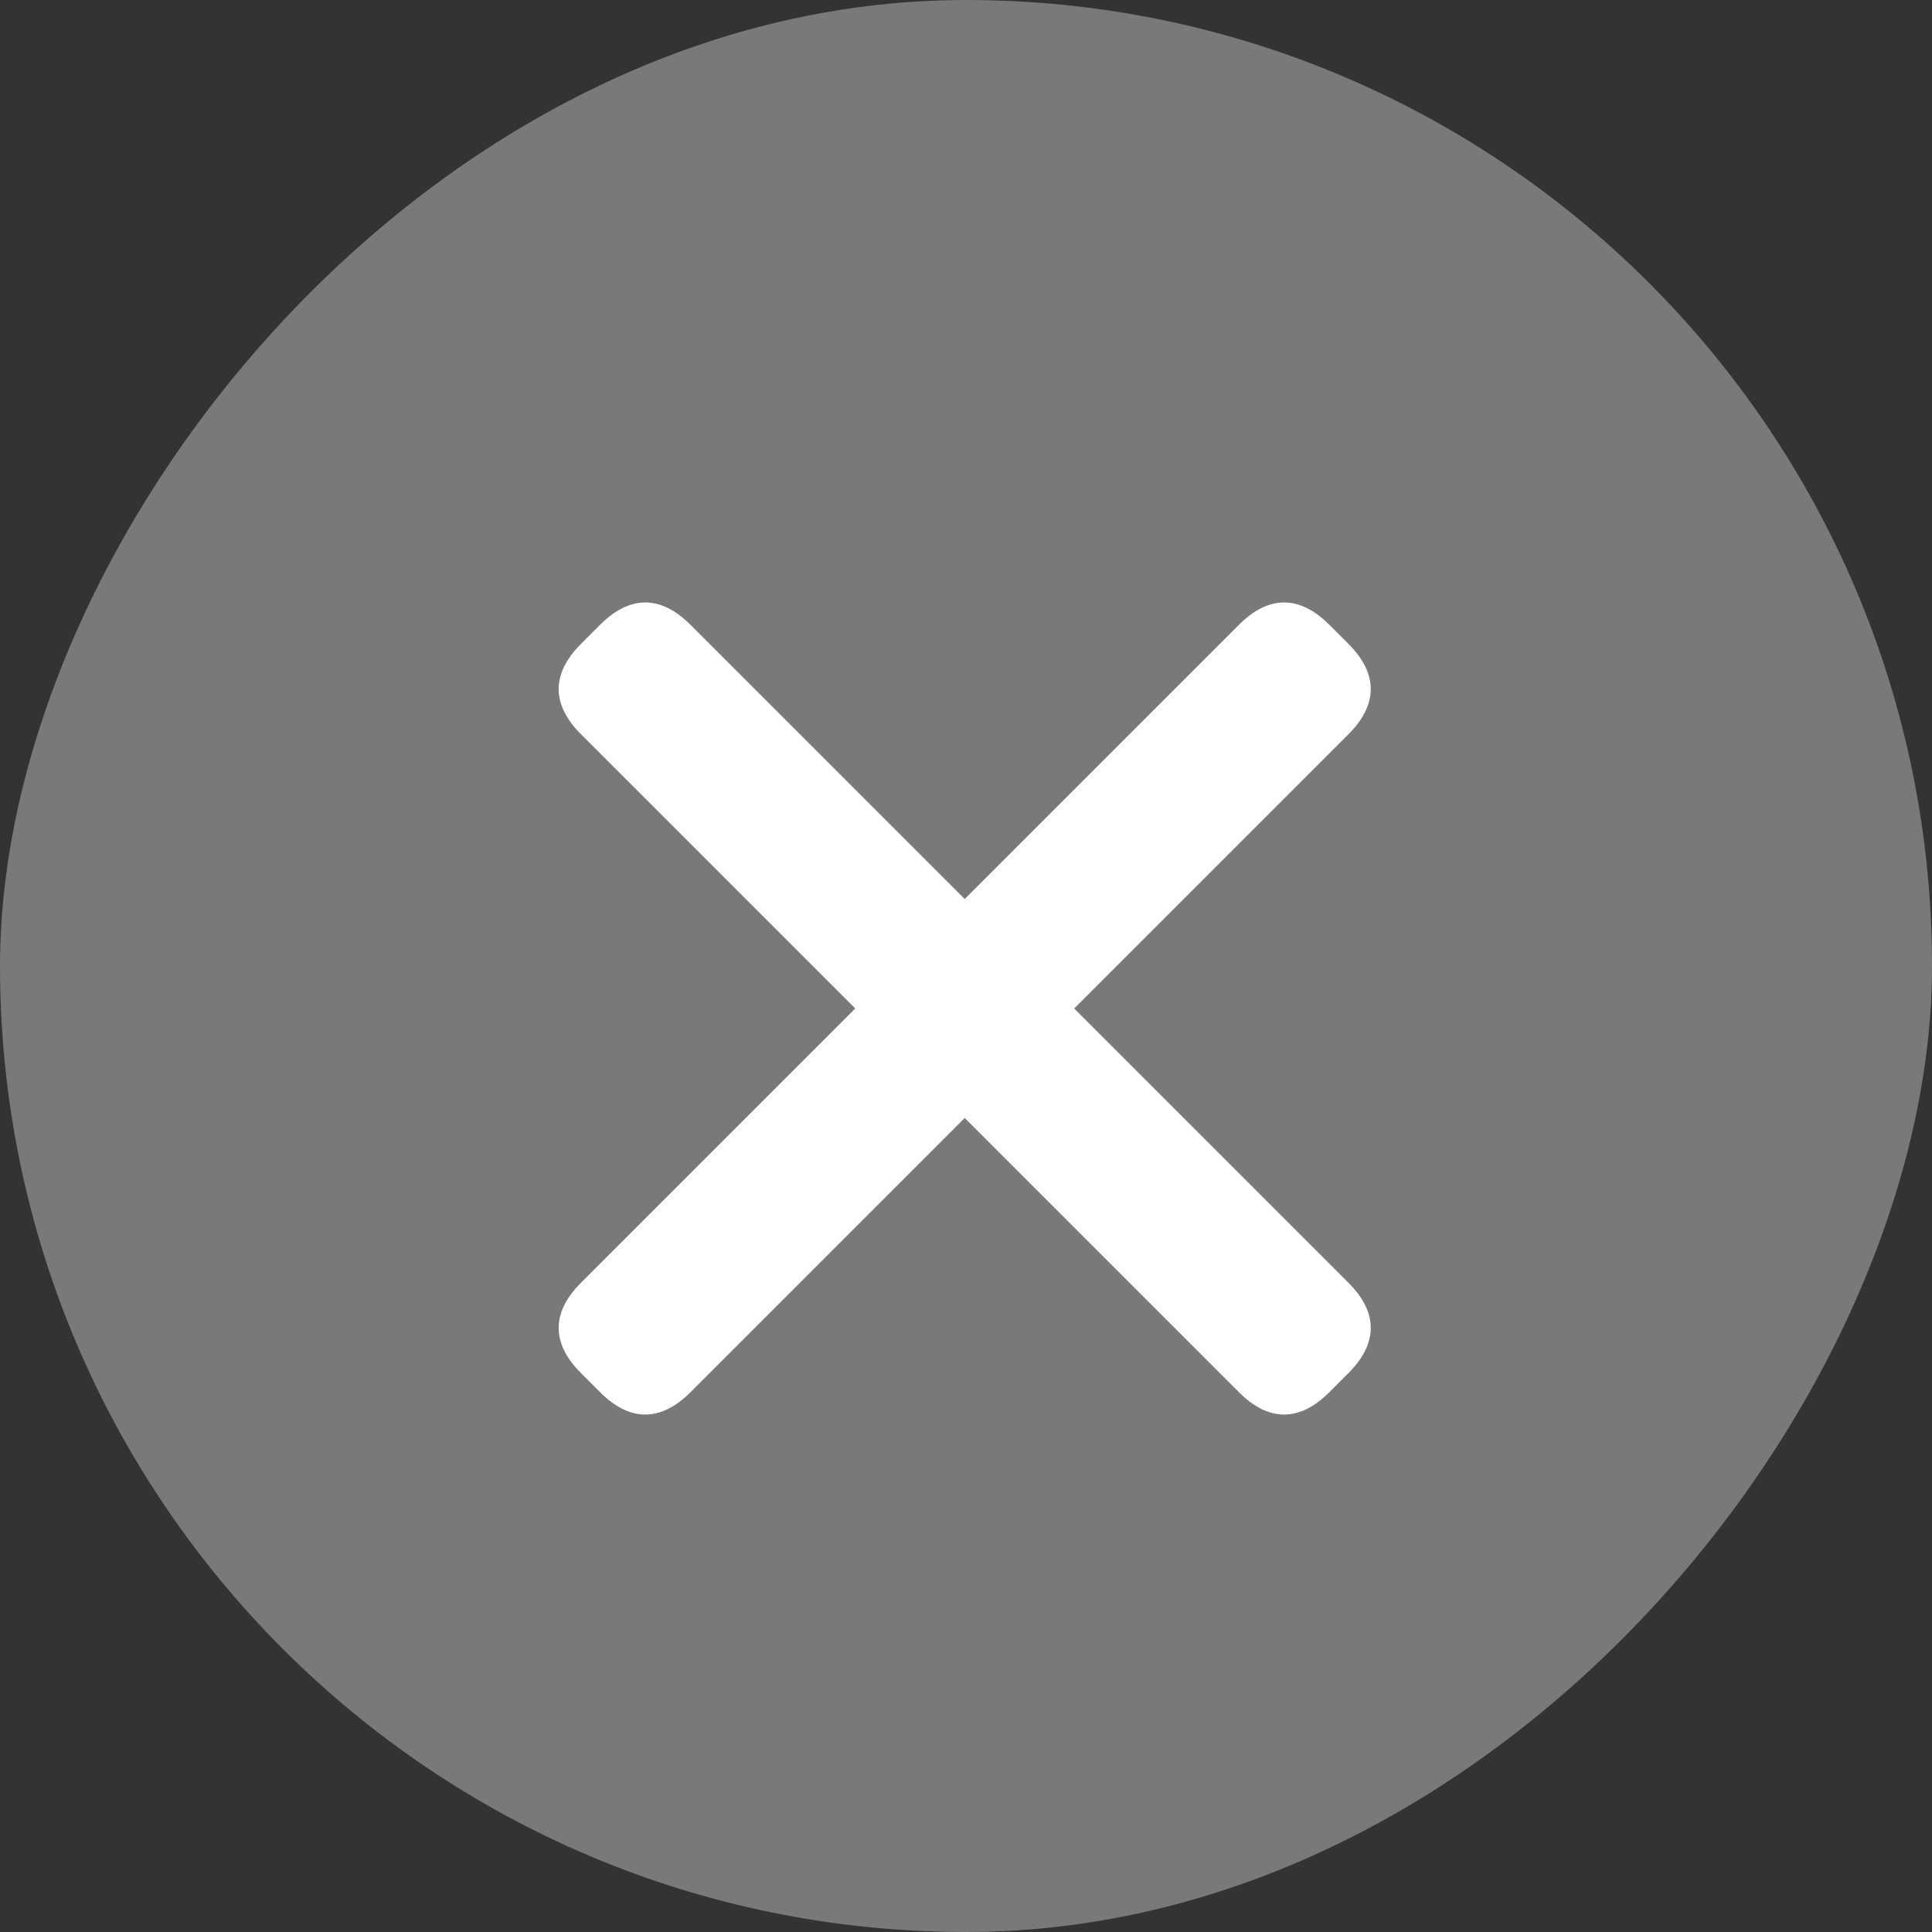
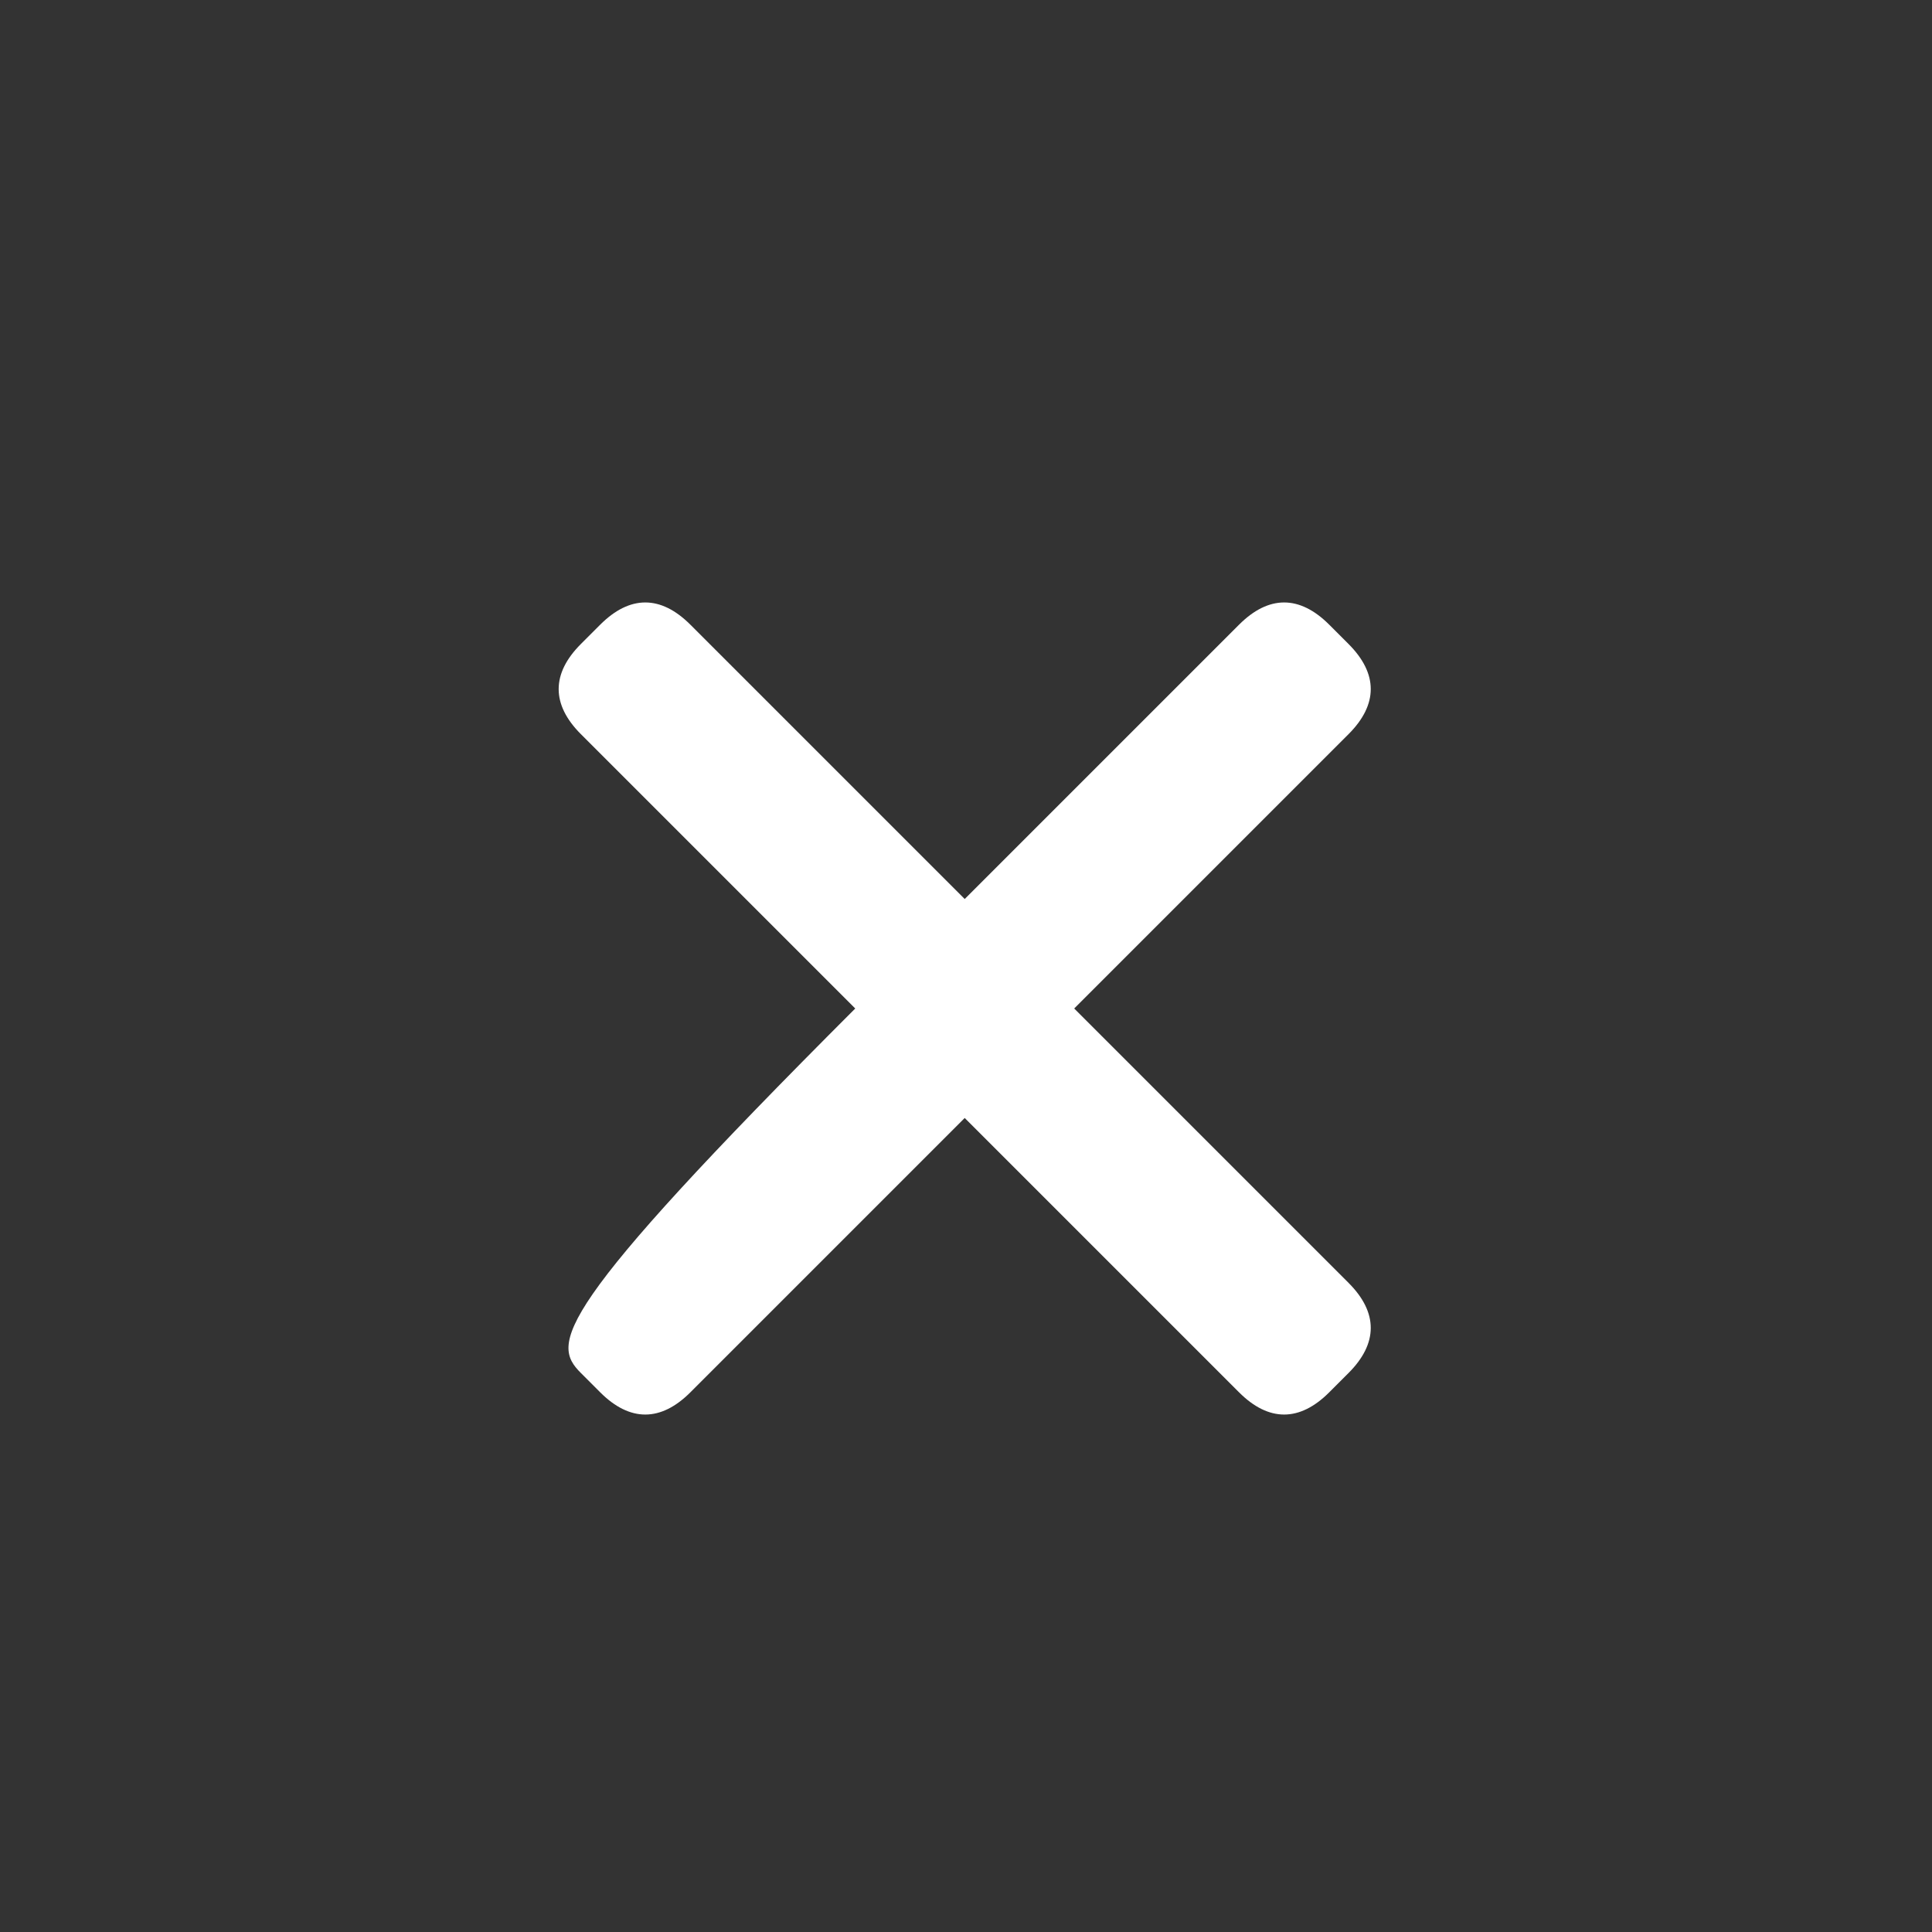
<svg xmlns="http://www.w3.org/2000/svg" width="24" height="24" viewBox="0 0 24 24" fill="none">
  <rect x="0" y="0" width="24" height="24" fill="#333333" stroke="none" />
-   <rect width="24" height="24" rx="12" transform="matrix(-1 0 0 1 24 0)" fill="#797979" />
-   <path d="M15.392 17.296C15.76 17.664 16.144 17.664 16.512 17.296L16.752 17.056C17.12 16.688 17.12 16.304 16.752 15.936L13.344 12.528L16.752 9.12C17.12 8.752 17.12 8.368 16.752 8L16.512 7.76C16.144 7.392 15.76 7.392 15.392 7.76L11.984 11.168L8.576 7.76C8.208 7.392 7.824 7.392 7.456 7.76L7.216 8C6.848 8.368 6.848 8.752 7.216 9.12L10.624 12.528L7.216 15.936C6.848 16.304 6.848 16.688 7.216 17.056L7.456 17.296C7.824 17.664 8.208 17.664 8.576 17.296L11.984 13.888L15.392 17.296Z" fill="white" />
+   <path d="M15.392 17.296C15.76 17.664 16.144 17.664 16.512 17.296L16.752 17.056C17.12 16.688 17.12 16.304 16.752 15.936L13.344 12.528L16.752 9.12C17.12 8.752 17.12 8.368 16.752 8L16.512 7.76C16.144 7.392 15.76 7.392 15.392 7.76L11.984 11.168L8.576 7.76C8.208 7.392 7.824 7.392 7.456 7.76L7.216 8C6.848 8.368 6.848 8.752 7.216 9.12L10.624 12.528C6.848 16.304 6.848 16.688 7.216 17.056L7.456 17.296C7.824 17.664 8.208 17.664 8.576 17.296L11.984 13.888L15.392 17.296Z" fill="white" />
</svg>